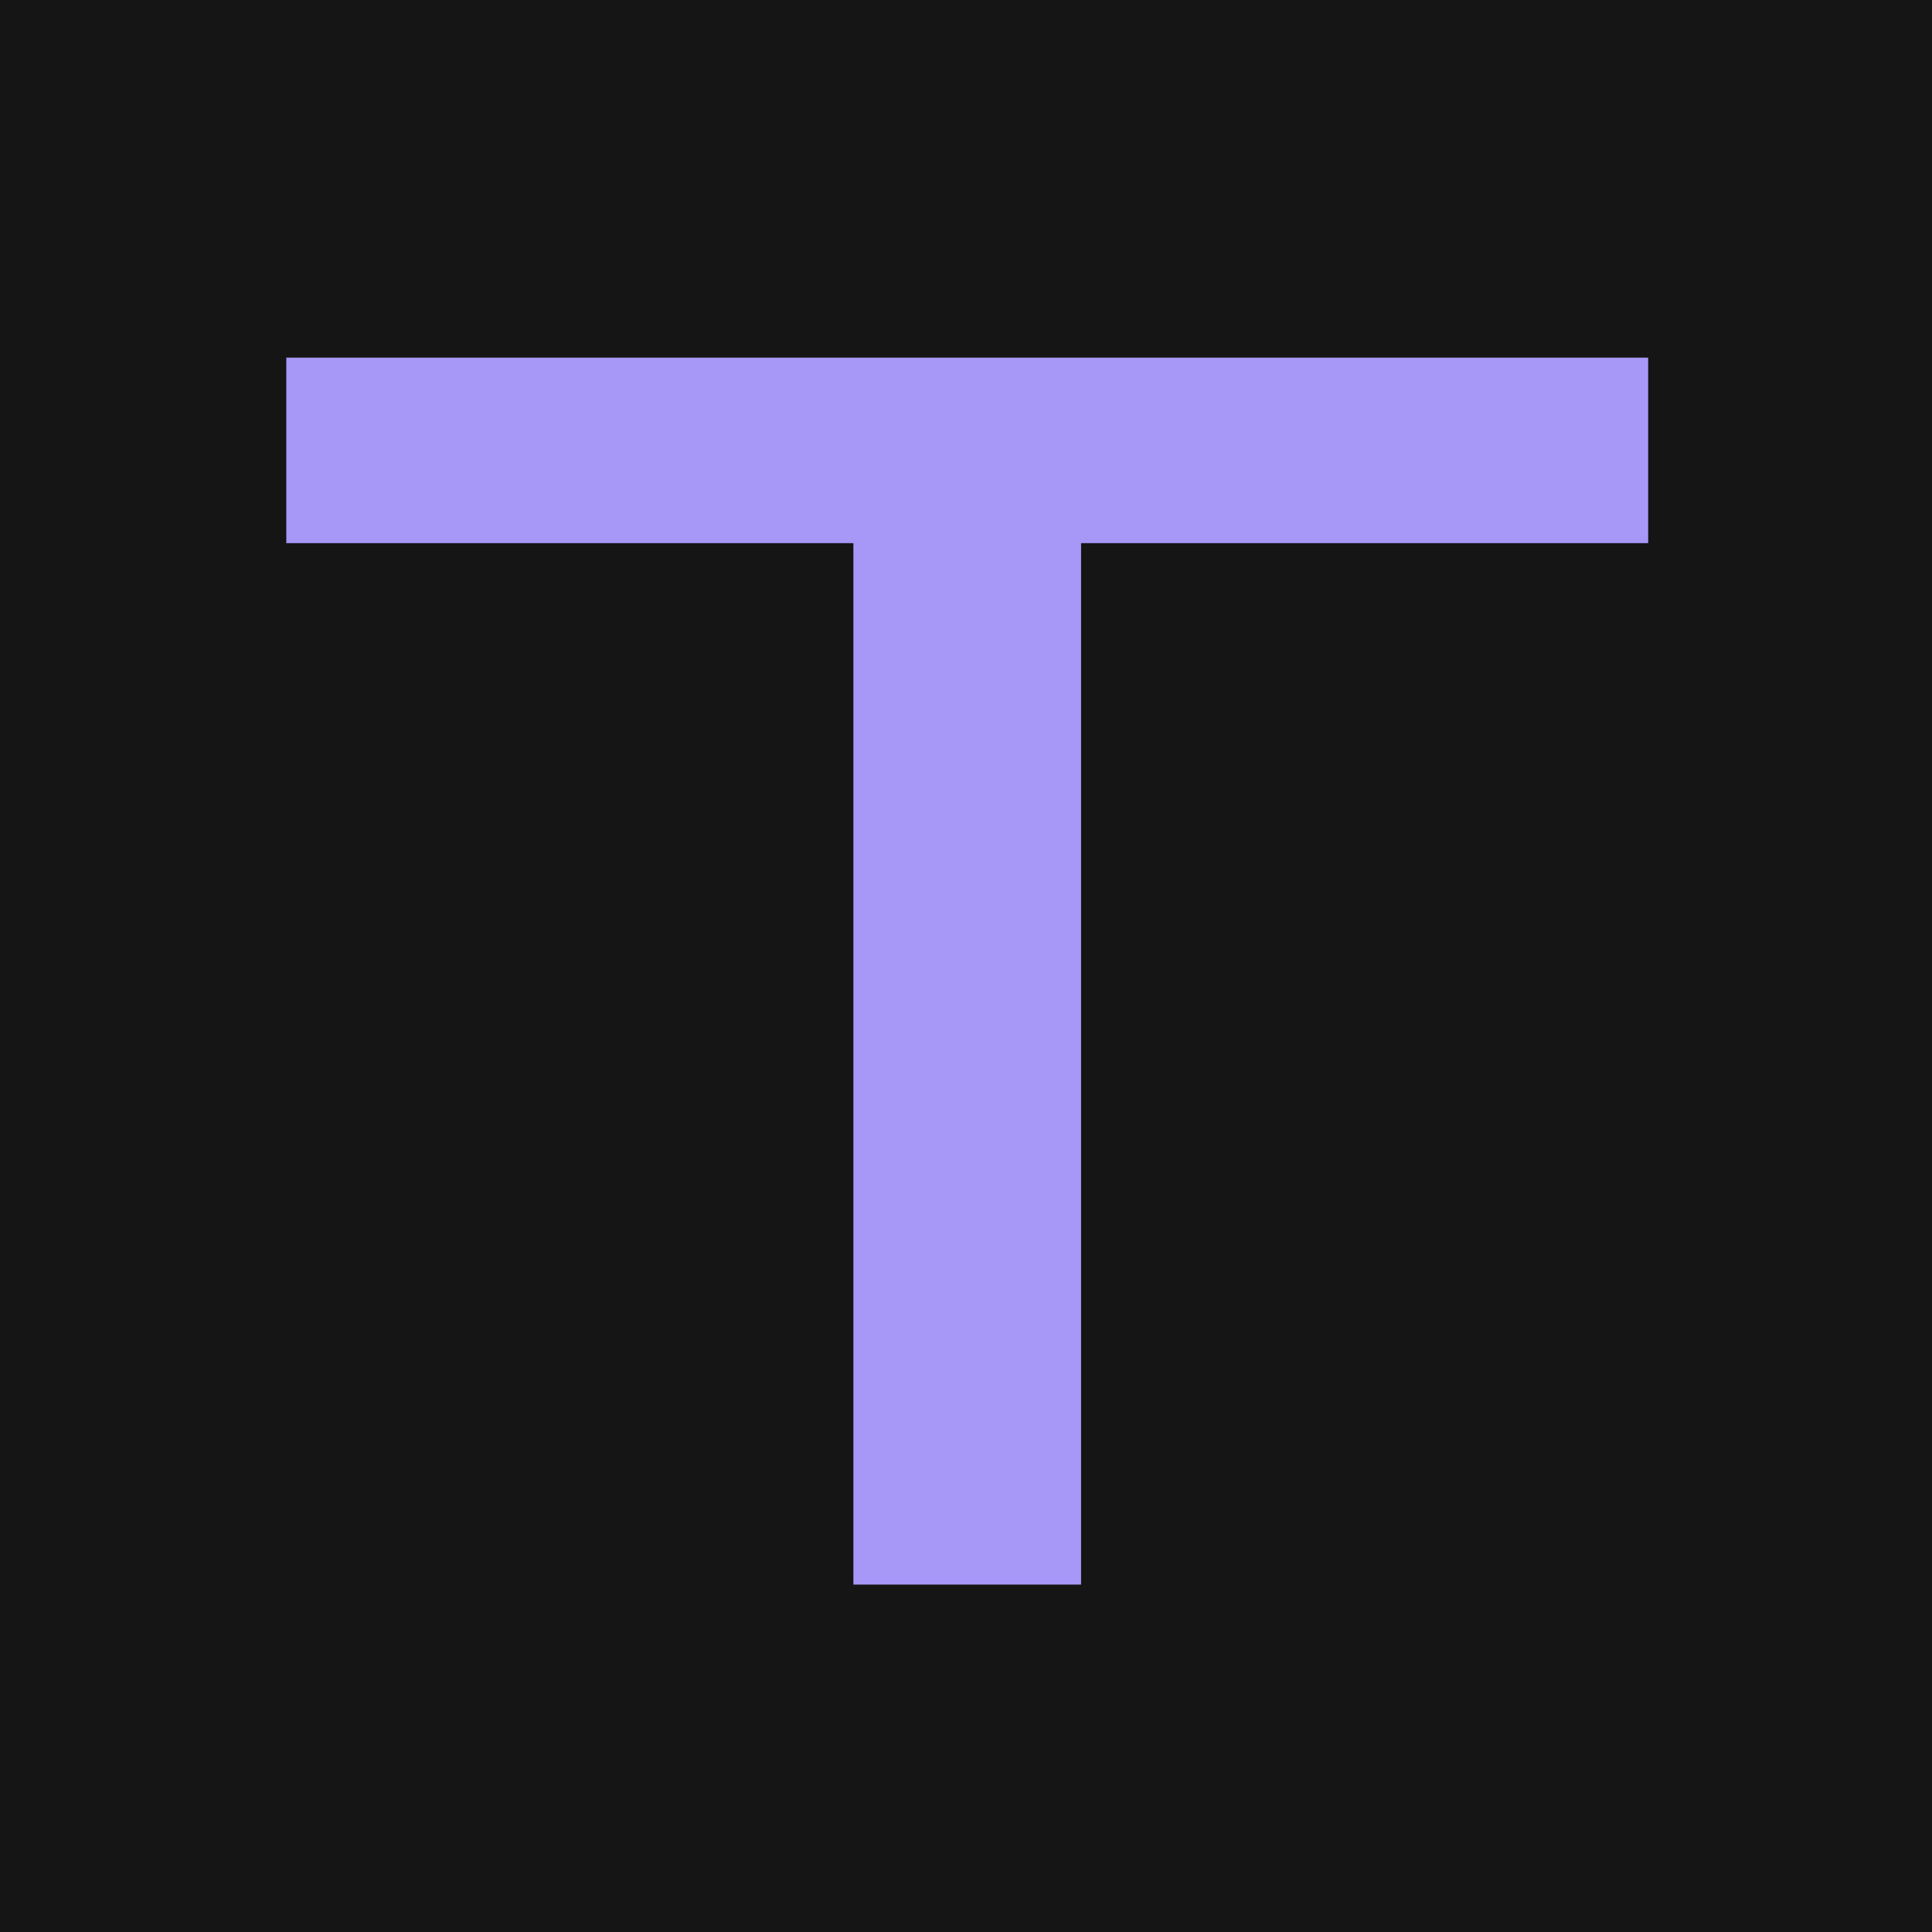
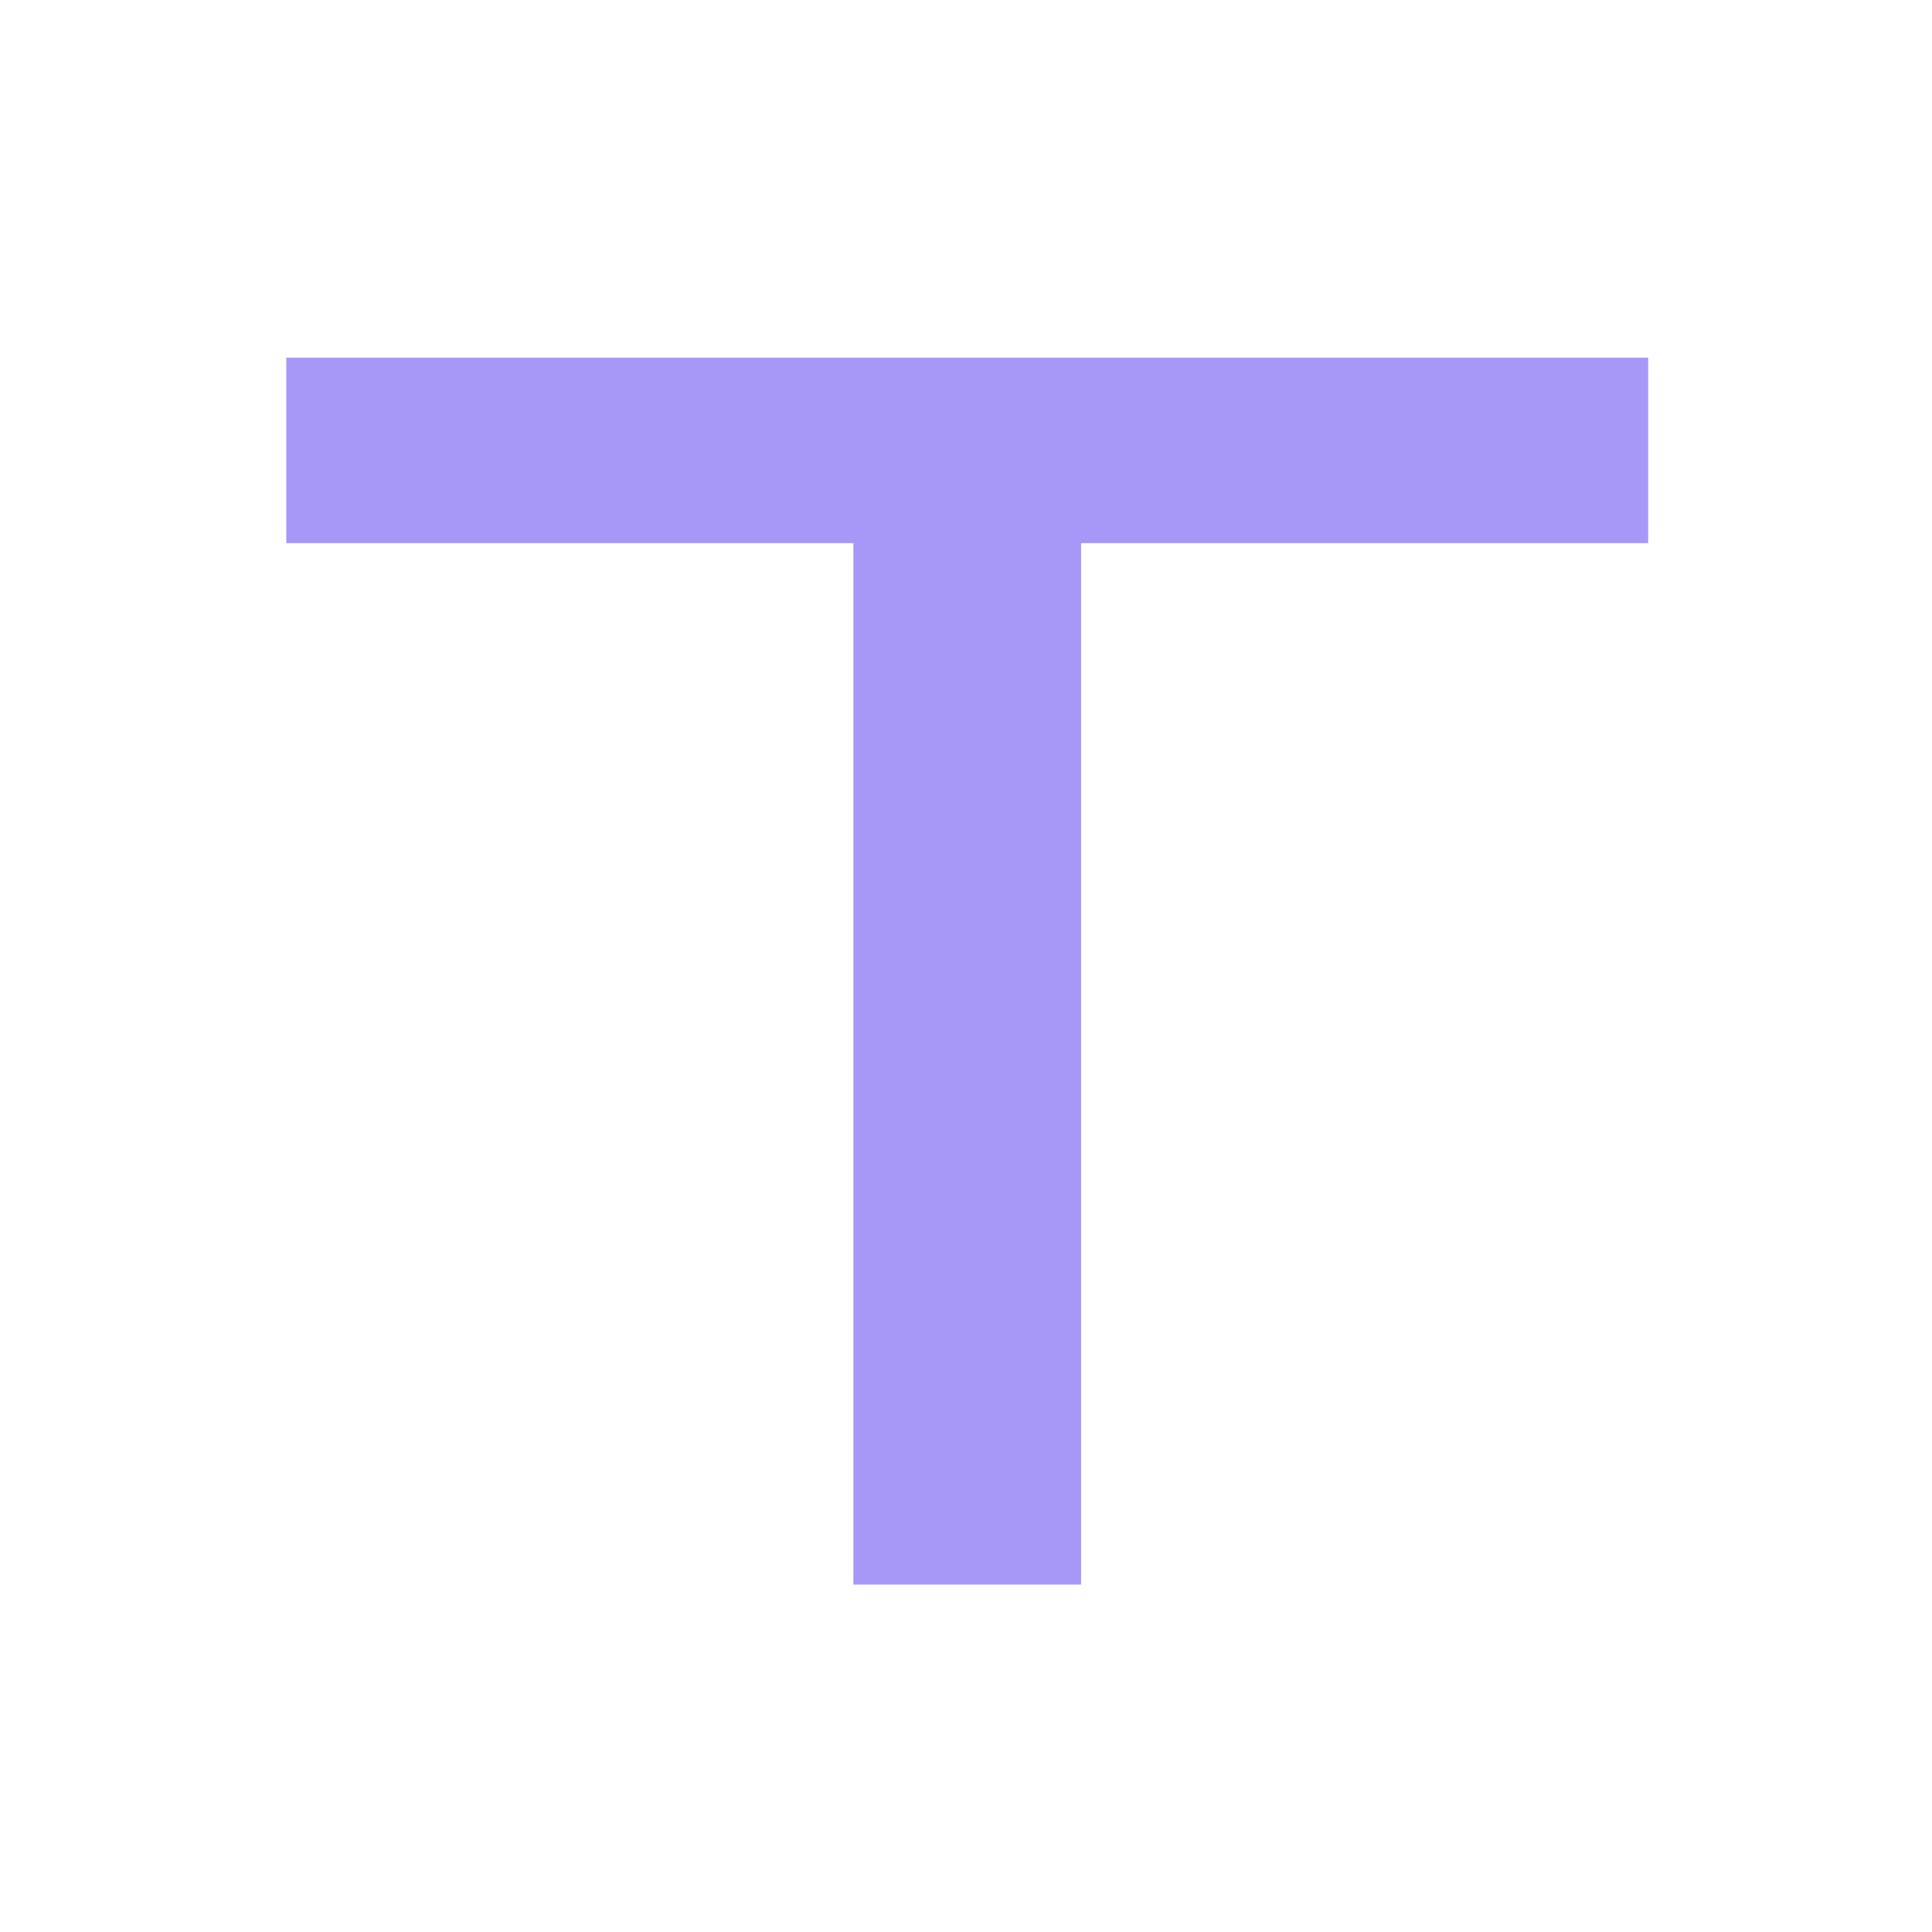
<svg xmlns="http://www.w3.org/2000/svg" id="Layer_1" viewBox="0 0 1219 1219">
  <defs>
    <style>.cls-1{fill:#a797f7;}.cls-2{fill:#151515;}</style>
  </defs>
-   <rect class="cls-2" width="1219" height="1219" />
  <polygon class="cls-1" points="1039.92 225.65 180.64 225.65 180.64 342.7 538.45 342.7 538.45 999.8 682.11 999.8 682.11 342.7 1039.92 342.7 1039.92 225.65" />
</svg>